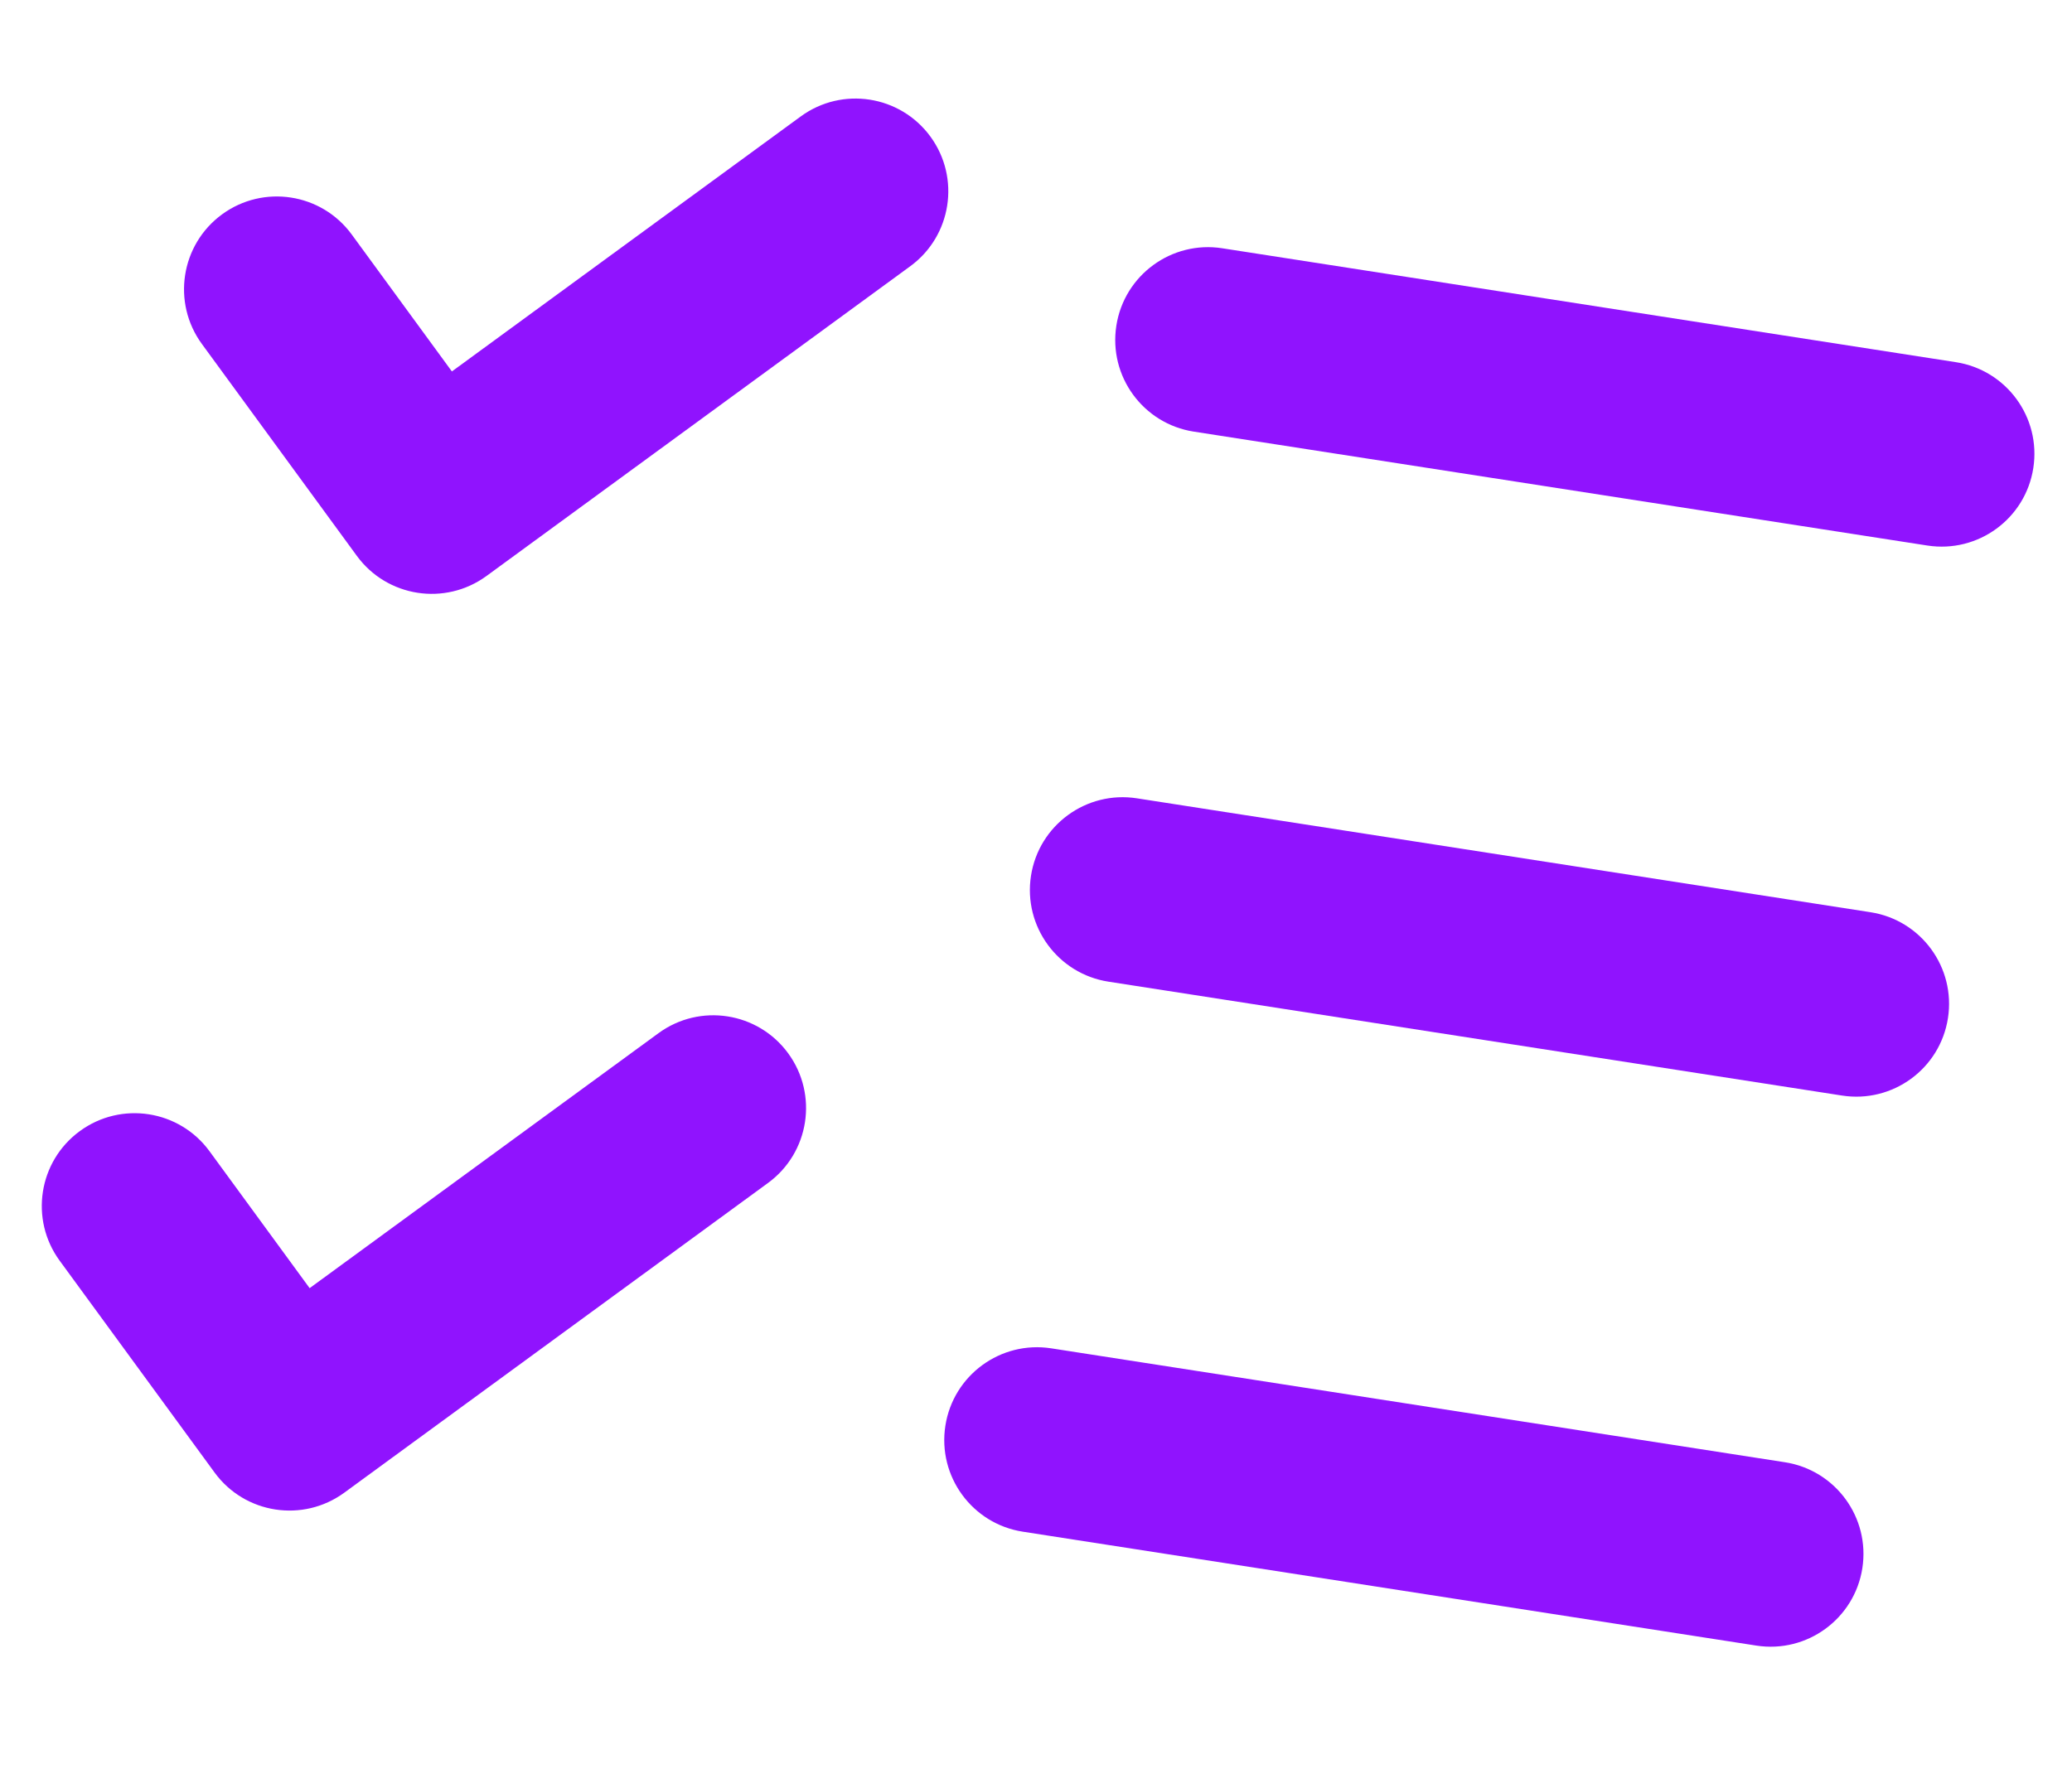
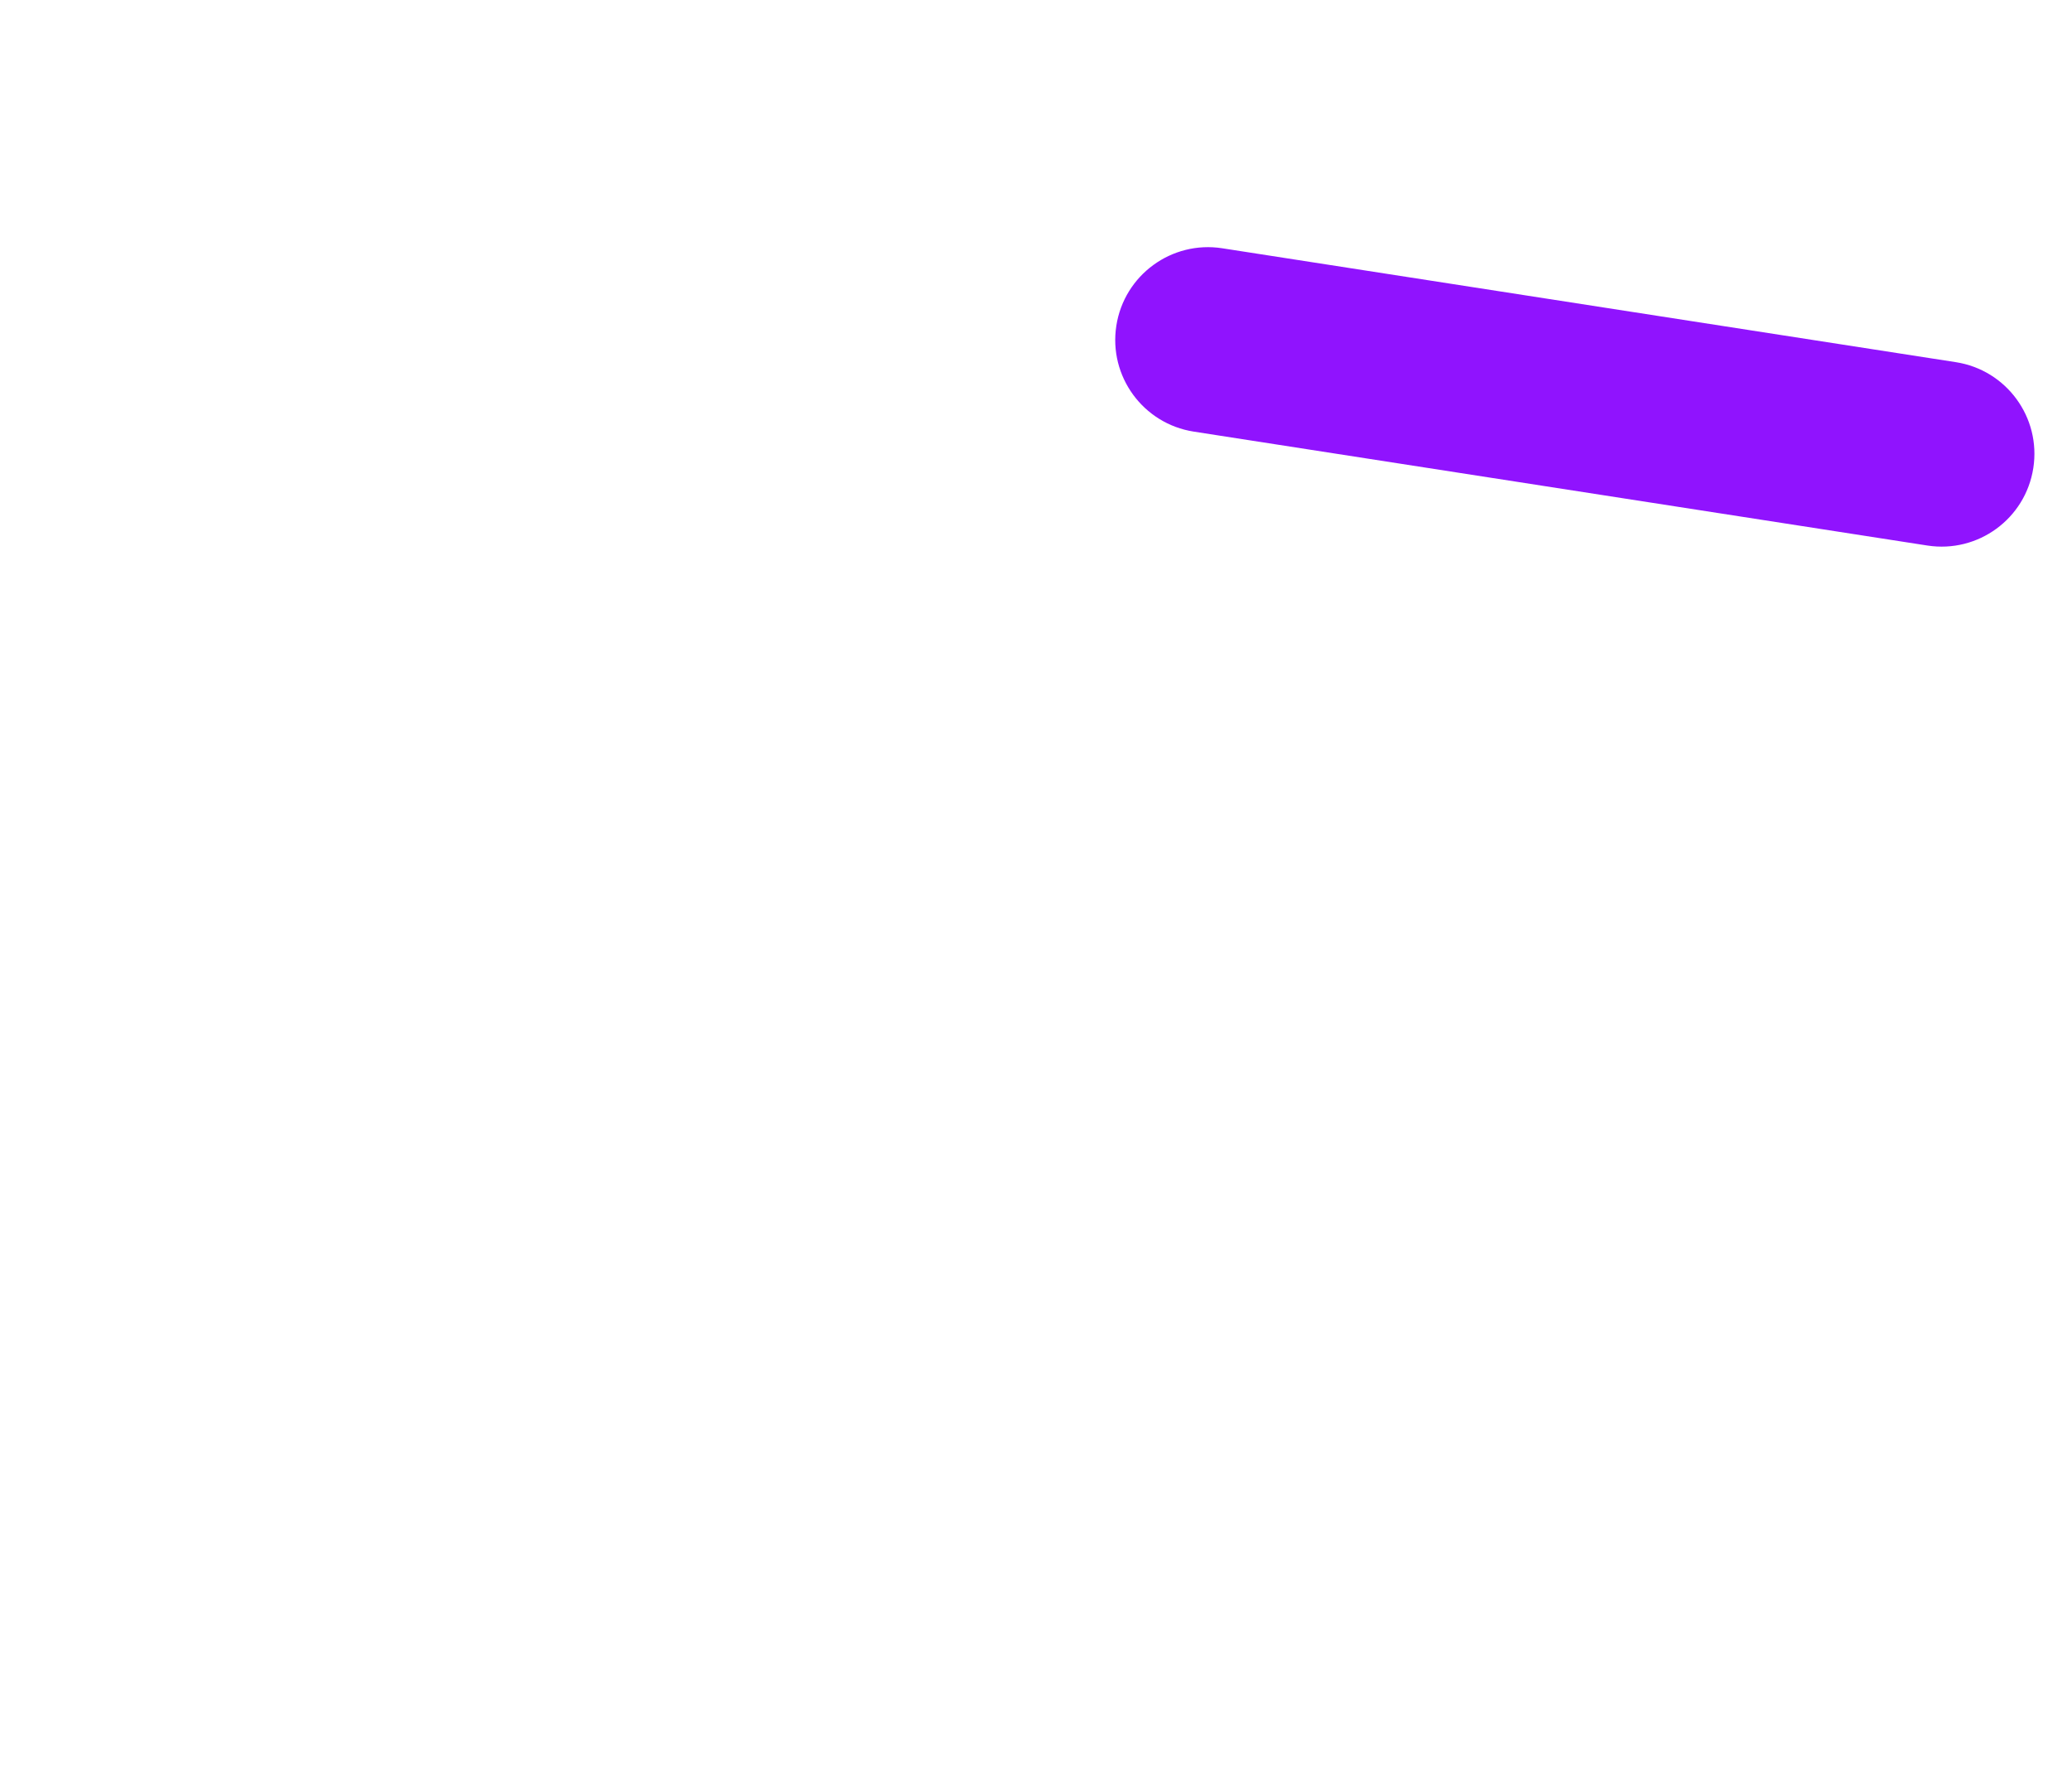
<svg xmlns="http://www.w3.org/2000/svg" width="89" height="76" viewBox="0 0 89 76" fill="none">
-   <path fill-rule="evenodd" clip-rule="evenodd" d="M33.855 45.256C35.154 47.033 34.767 49.527 32.99 50.826L14.788 64.134C13.011 65.433 10.517 65.046 9.218 63.269L2.564 54.168C1.264 52.391 1.652 49.897 3.429 48.598C5.206 47.298 7.7 47.686 8.999 49.463L13.3 55.346L28.285 44.391C30.062 43.091 32.556 43.479 33.855 45.256Z" fill="#9013FE" />
-   <path fill-rule="evenodd" clip-rule="evenodd" d="M39.965 5.868C41.264 7.645 40.876 10.139 39.099 11.439L20.897 24.747C19.12 26.046 16.626 25.659 15.327 23.882L8.673 14.781C7.374 13.004 7.761 10.51 9.538 9.21C11.315 7.911 13.809 8.298 15.108 10.075L19.41 15.959L34.394 5.003C36.171 3.704 38.665 4.091 39.965 5.868Z" fill="#9013FE" />
  <path fill-rule="evenodd" clip-rule="evenodd" d="M47.951 13.994C48.289 11.819 50.326 10.329 52.501 10.667L84.011 15.561C86.187 15.899 87.676 17.936 87.338 20.111C87.001 22.287 84.963 23.776 82.788 23.439L51.278 18.545C49.102 18.207 47.613 16.169 47.951 13.994Z" fill="#9013FE" />
-   <path fill-rule="evenodd" clip-rule="evenodd" d="M44.285 37.627C44.623 35.452 46.66 33.962 48.835 34.3L80.345 39.194C82.521 39.532 84.01 41.569 83.672 43.744C83.335 45.92 81.297 47.409 79.122 47.071L47.612 42.178C45.437 41.84 43.947 39.802 44.285 37.627Z" fill="#9013FE" />
-   <path fill-rule="evenodd" clip-rule="evenodd" d="M40.607 61.259C40.945 59.084 42.982 57.594 45.157 57.932L76.668 62.826C78.843 63.164 80.333 65.201 79.995 67.377C79.657 69.552 77.62 71.041 75.444 70.704L43.934 65.81C41.759 65.472 40.269 63.435 40.607 61.259Z" fill="#9013FE" />
</svg>